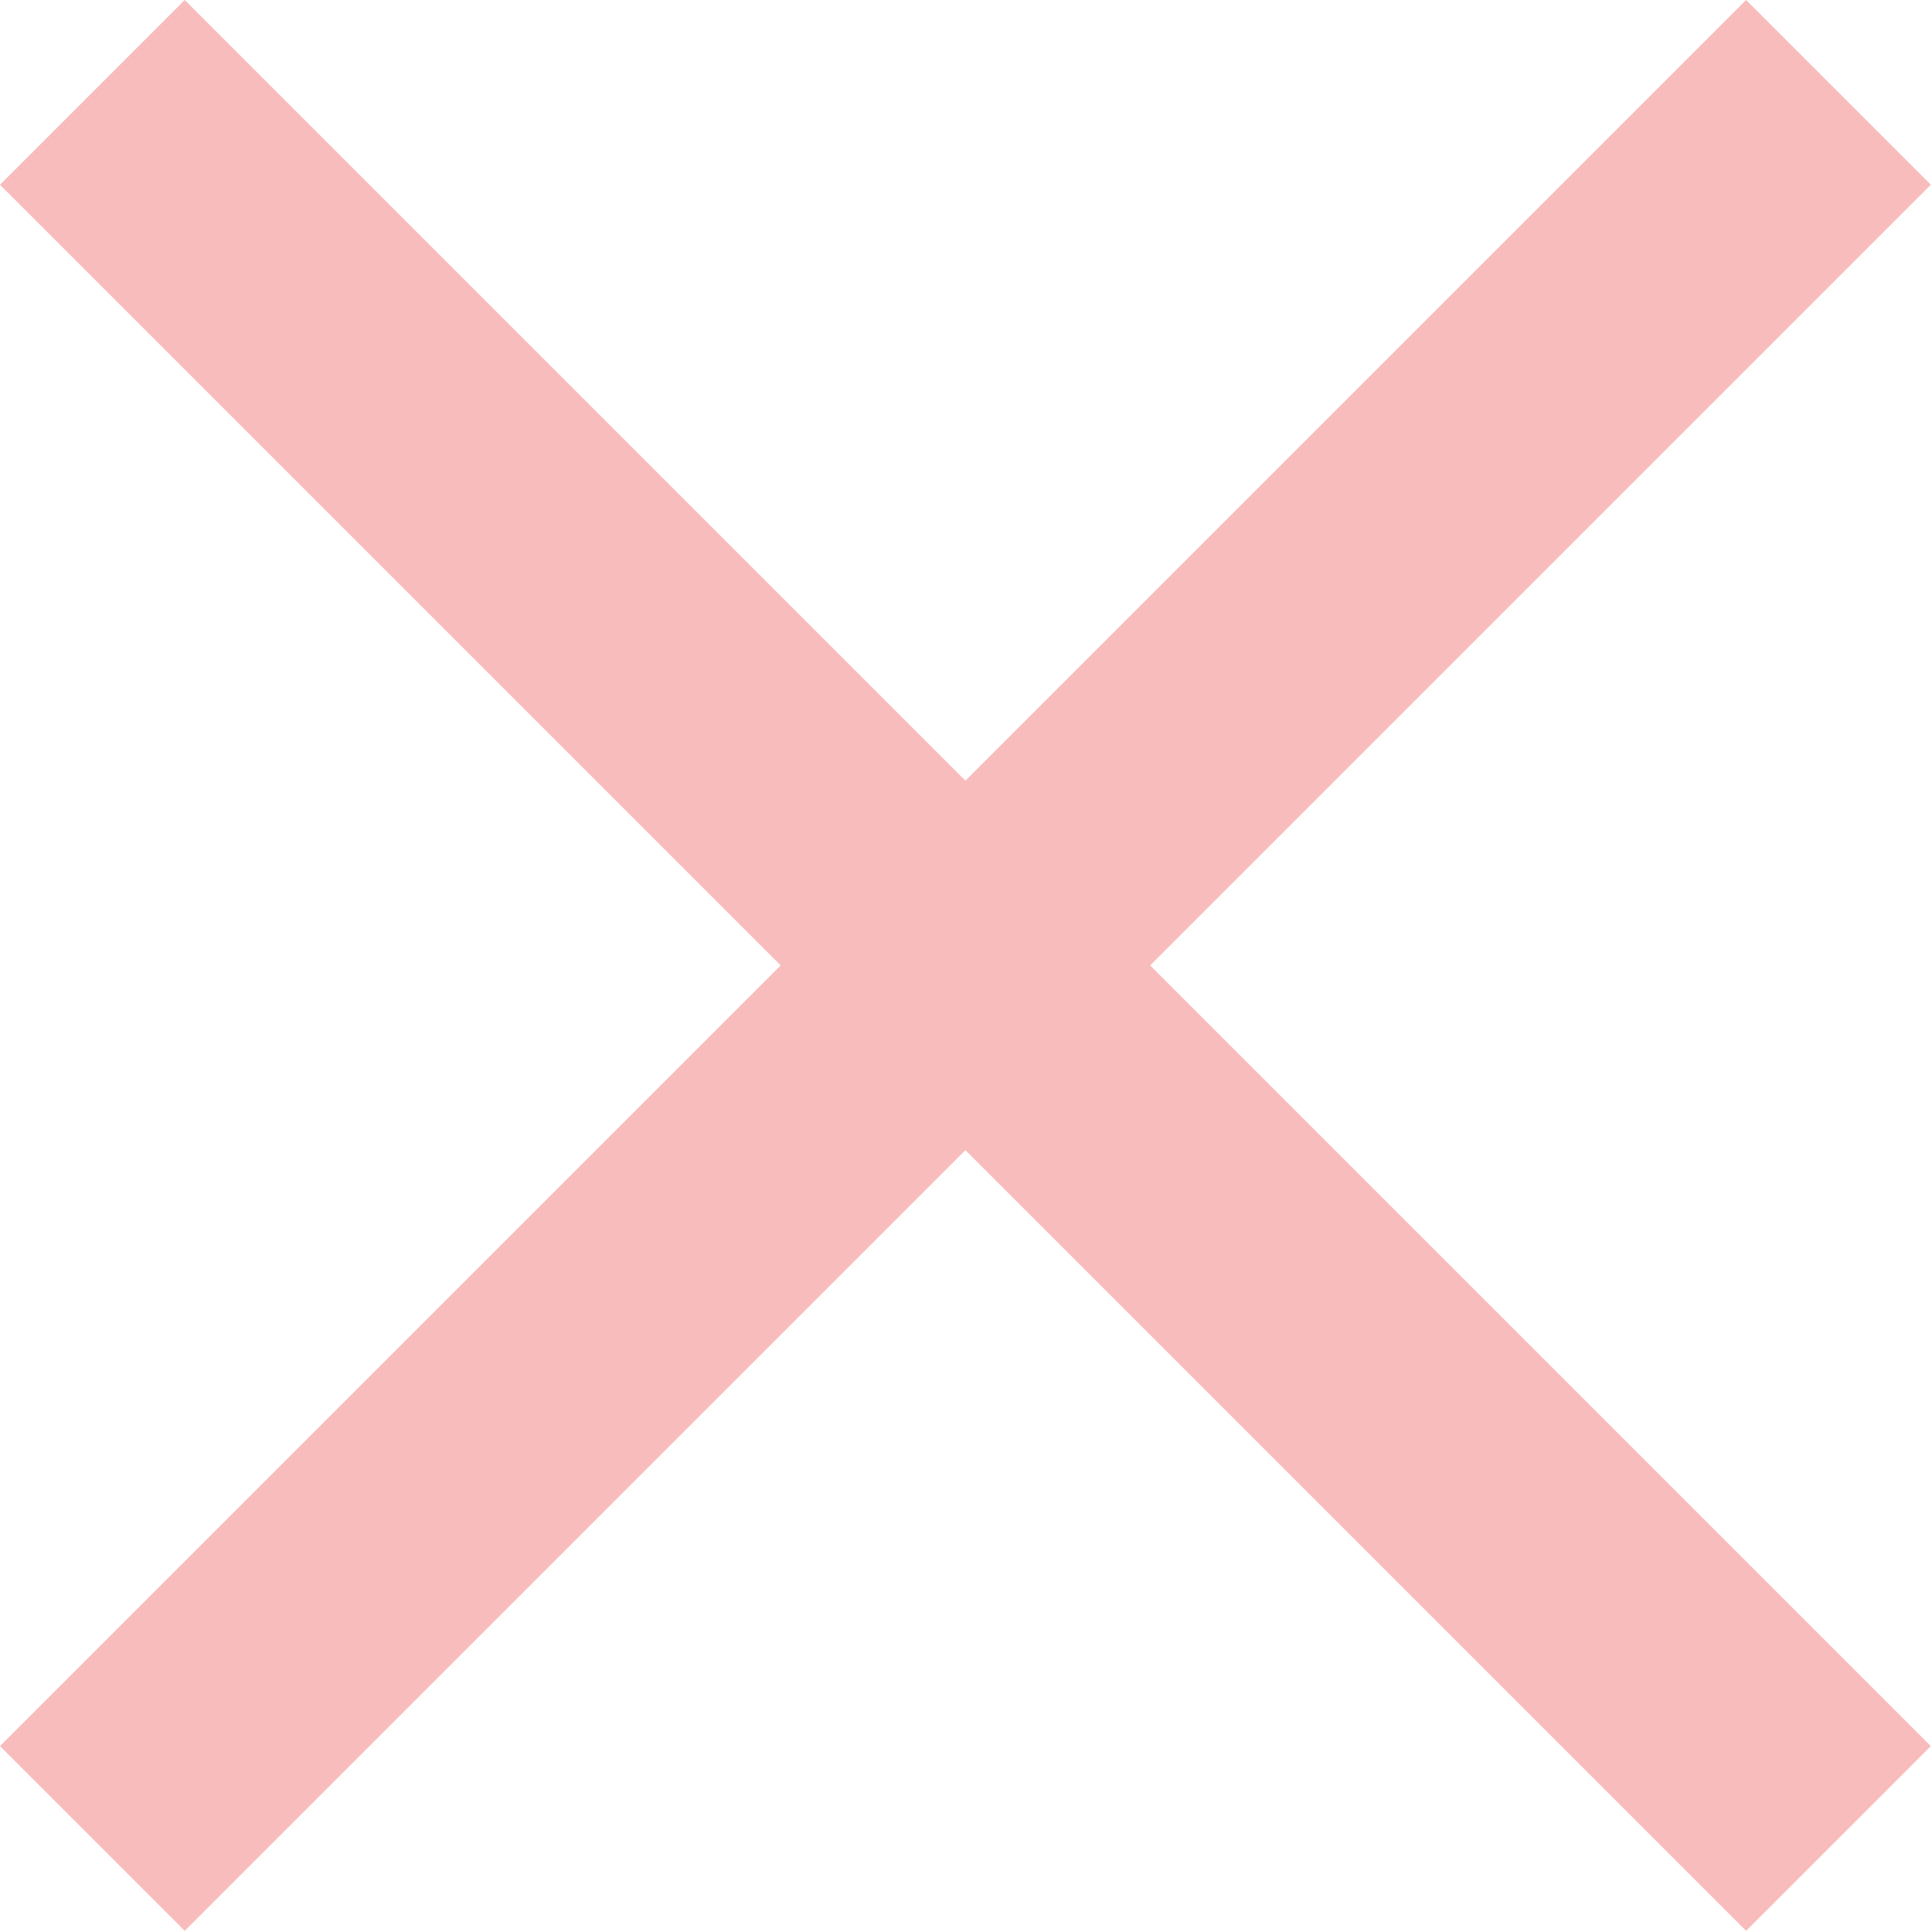
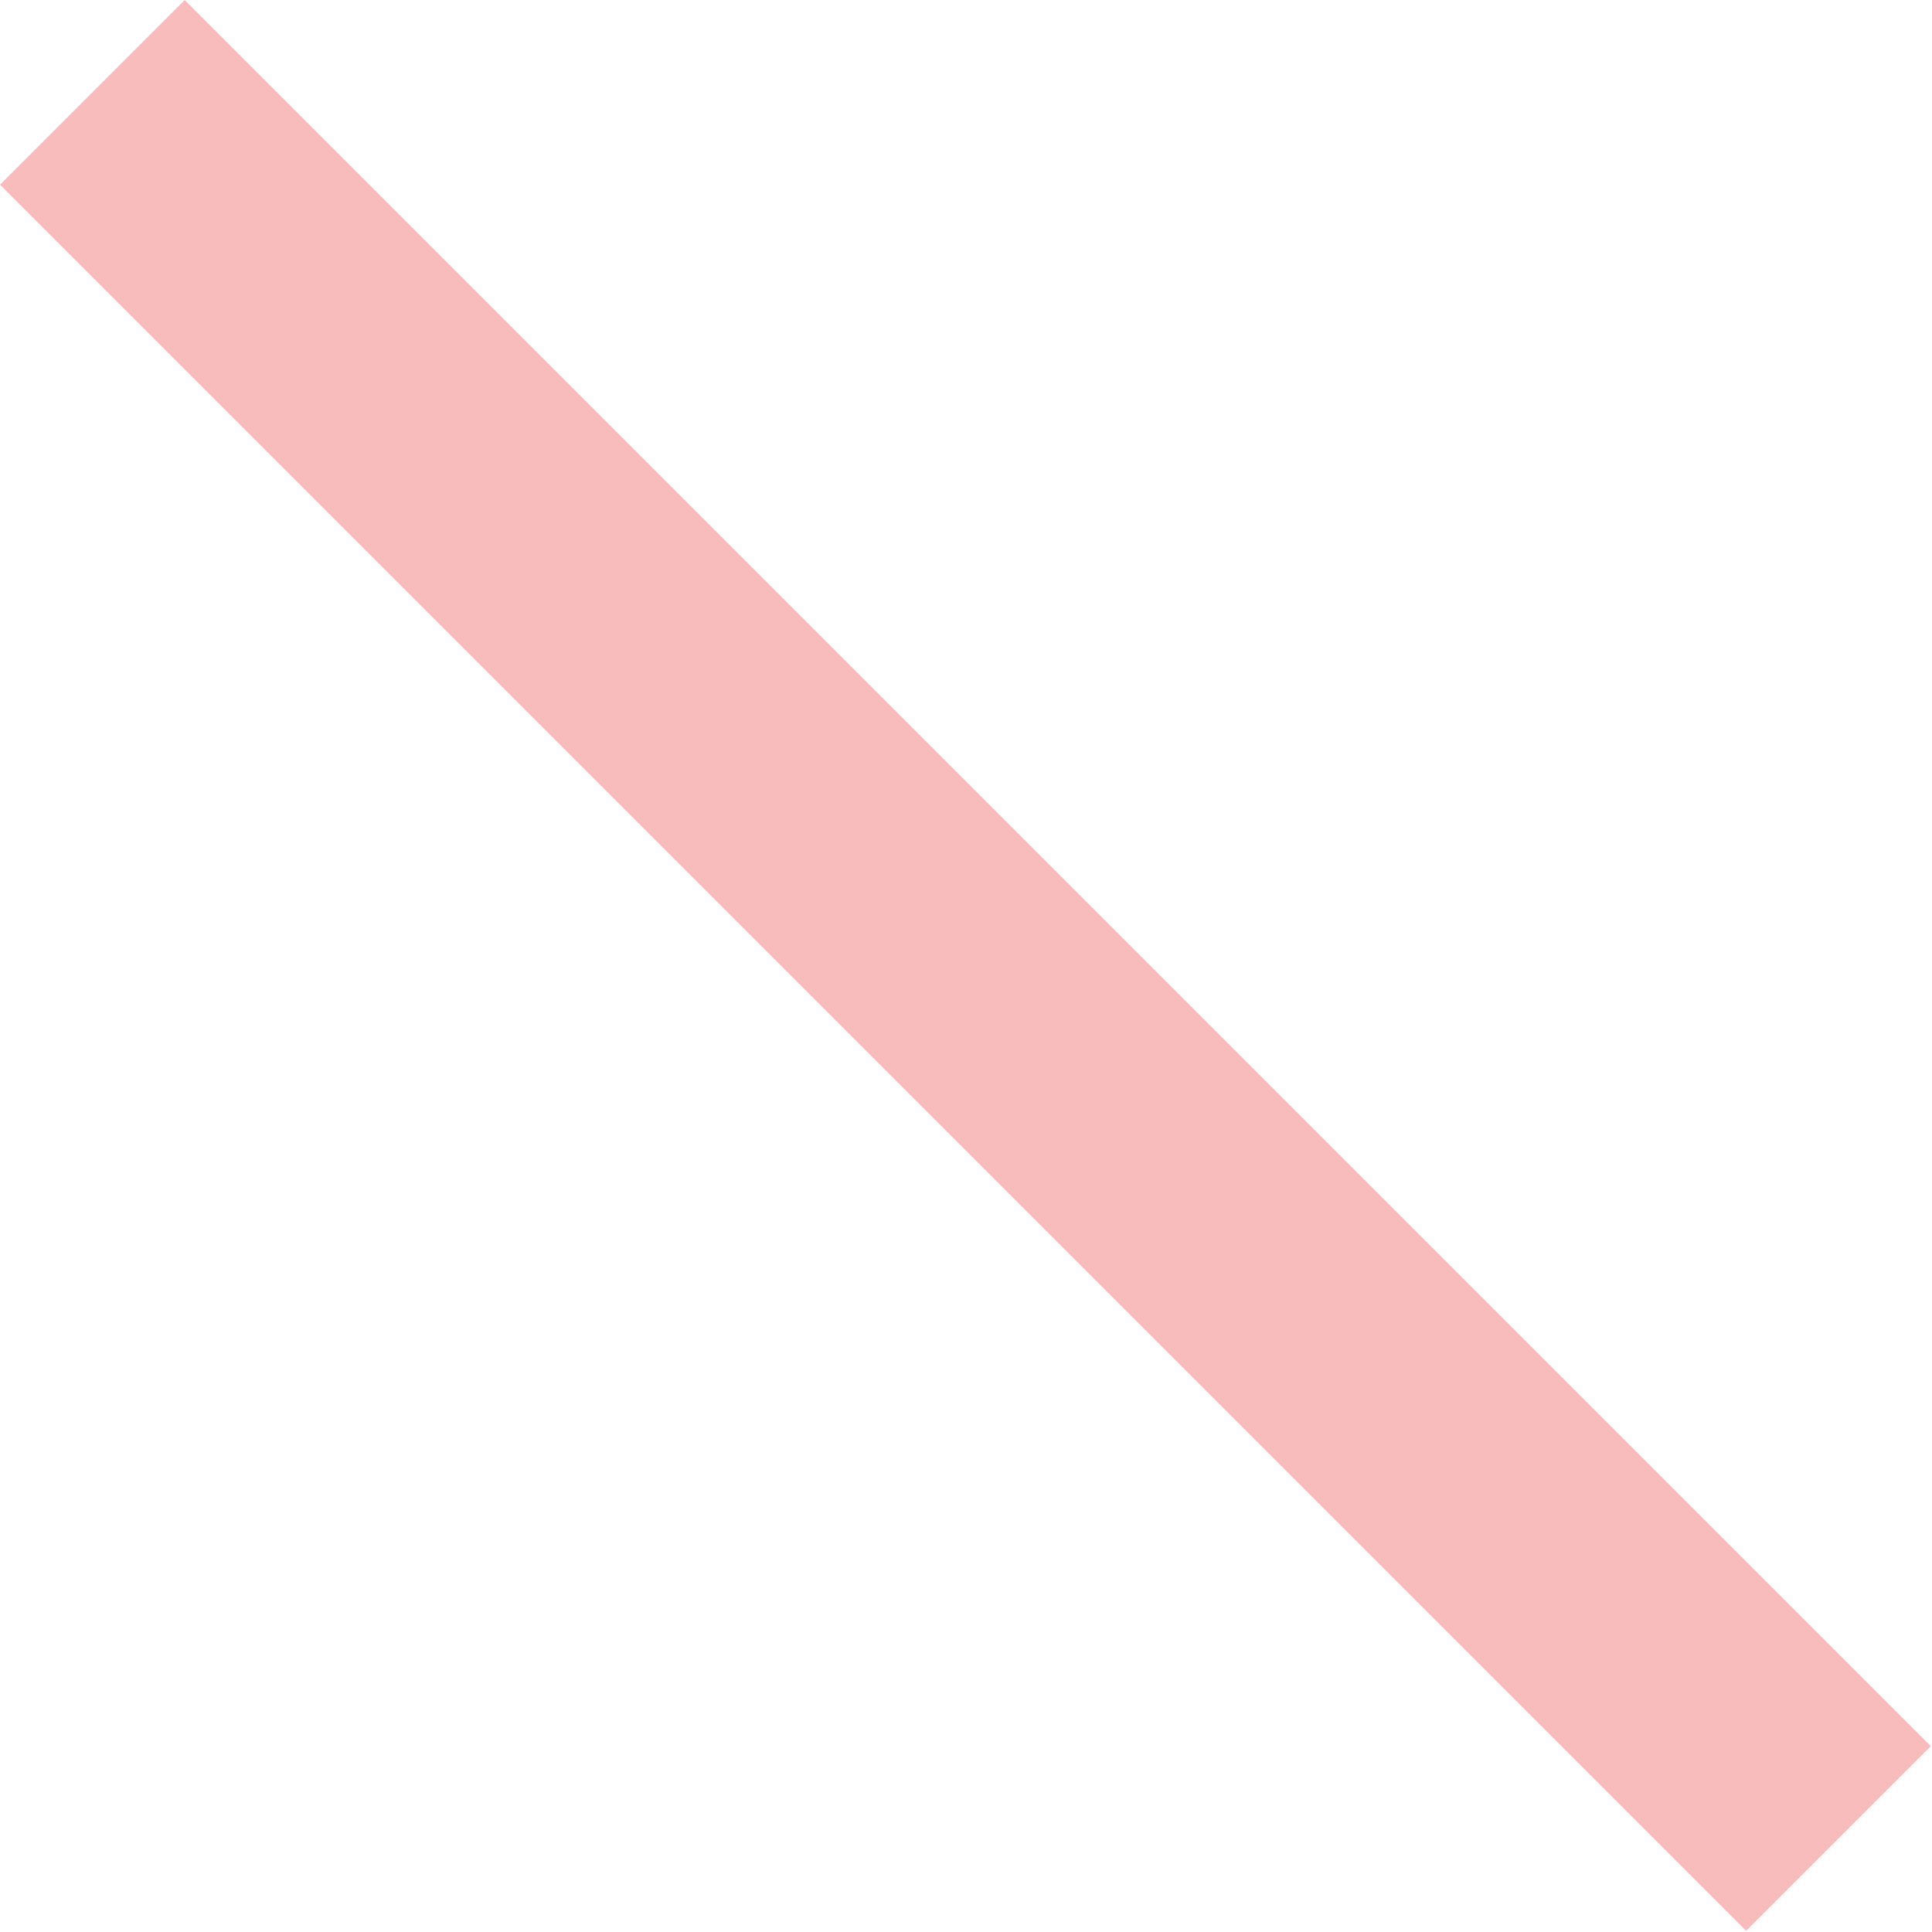
<svg xmlns="http://www.w3.org/2000/svg" width="100%" height="100%" viewBox="0 0 1607 1607" version="1.1" xml:space="preserve" style="fill-rule:evenodd;clip-rule:evenodd;stroke-linejoin:round;stroke-miterlimit:2;">
  <path d="M153.663,-0l-153.663,153.663l1452.38,1452.38l153.663,-153.663l-1452.38,-1452.38Z" style="fill:#f8bcbc;" />
-   <path d="M1452.38,-0l153.663,153.663l-1452.38,1452.38l-153.663,-153.663l1452.38,-1452.38Z" style="fill:#f8bcbc;" />
</svg>